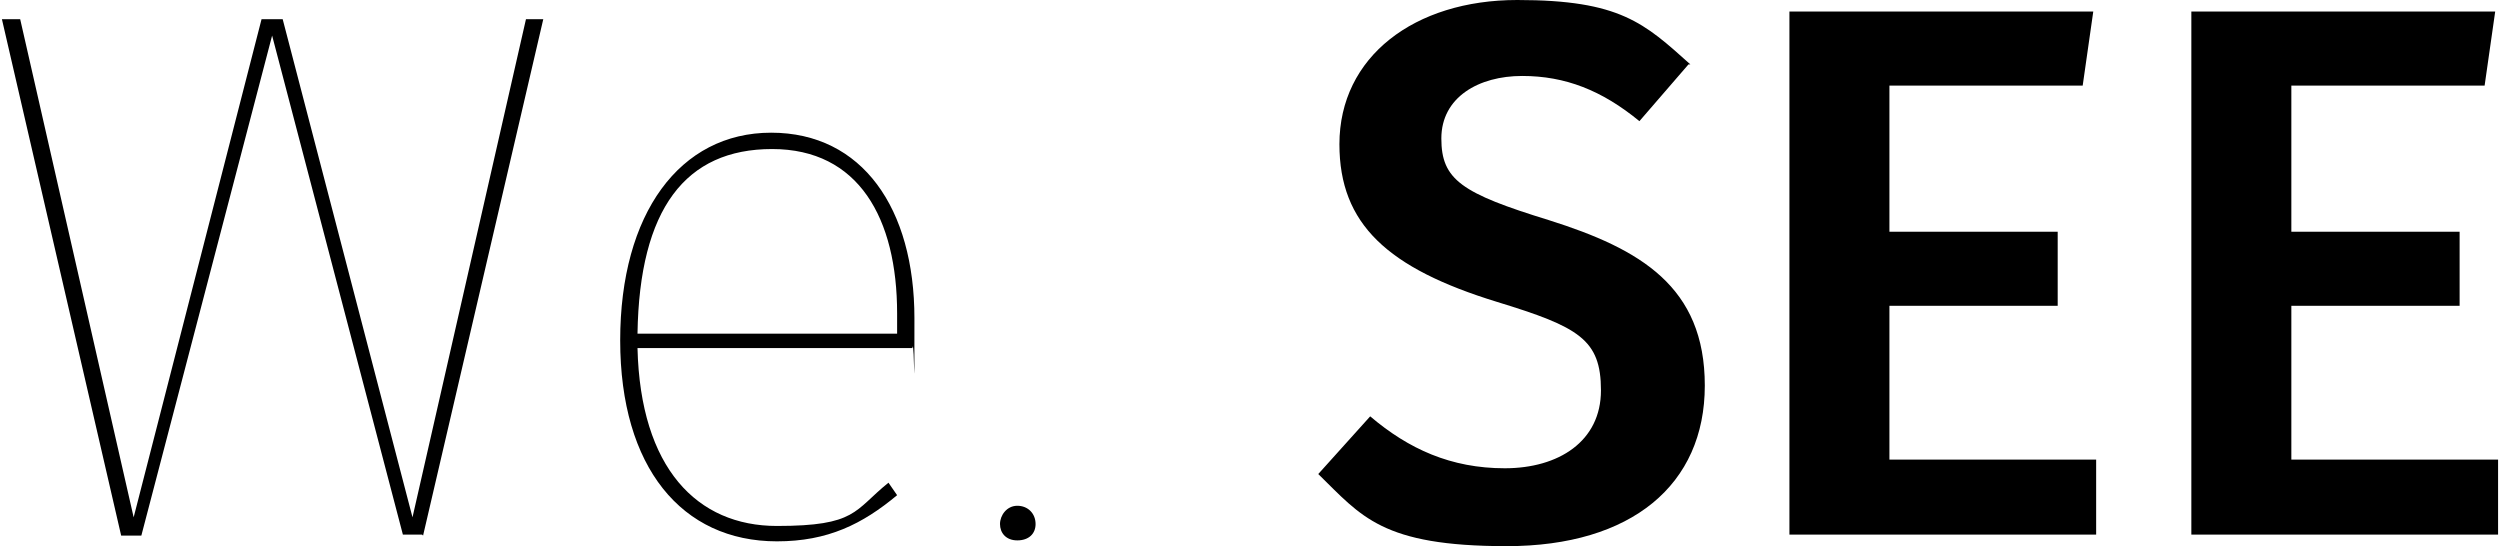
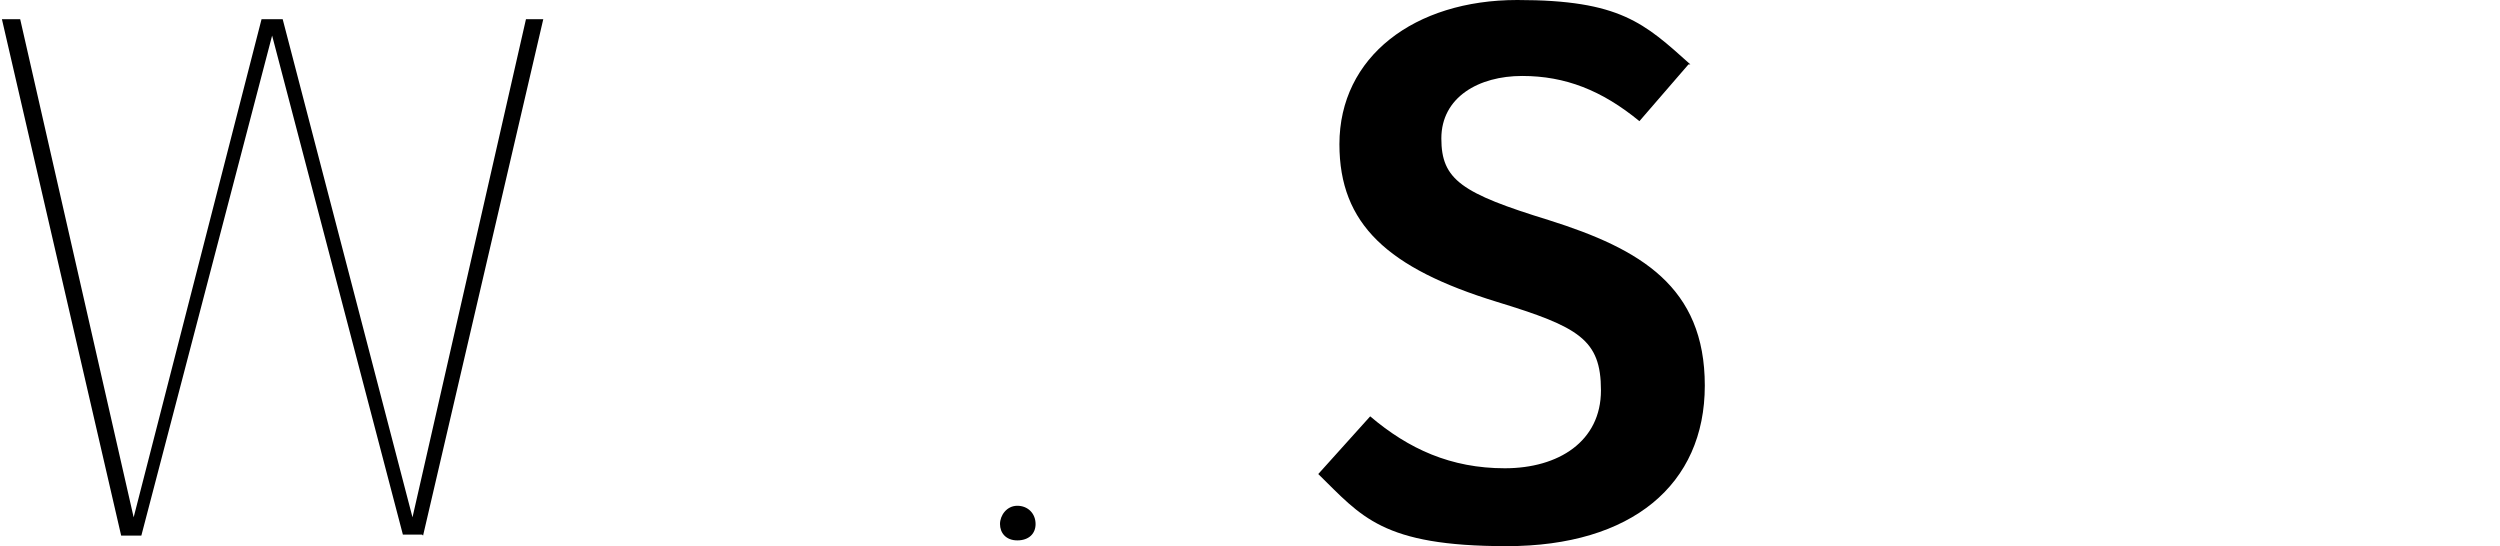
<svg xmlns="http://www.w3.org/2000/svg" id="Layer_1" data-name="Layer 1" viewBox="0 0 260 56.8">
  <path d="M43.9,55.6h-2L28.3,3.7l-13.6,52h-2.1L.2,2h1.9l11.8,51.8L27.2,2h2.2l13.5,51.8L54.7,2h1.8l-12.5,53.7-.1-.1Z" />
-   <path d="M94.9,36.2h-28.6c.3,12.5,6.2,18.5,14.5,18.5s8-1.6,11.6-4.5l.9,1.3c-3.6,3-7.2,4.8-12.5,4.8-9.9,0-16.3-7.7-16.3-20.9s6.2-21.6,15.7-21.6,14.9,7.9,14.9,19.3,0,2.1-.2,3h0v.1ZM93.3,32.6c0-9.9-4-17.1-13-17.1s-13.8,6.2-14,19.2h27v-2.1Z" />
  <path d="M107.7,54.5c0,1-.7,1.7-1.9,1.7s-1.8-.8-1.8-1.7.7-1.9,1.8-1.9,1.9.8,1.9,1.9Z" />
  <path d="M175.6,6.7l-5.1,5.9c-3.9-3.2-7.7-4.7-12.2-4.7s-8.4,2.2-8.4,6.5,2.1,5.7,11.2,8.5c9.5,3,16.2,6.9,16.2,17.2s-7.6,16.7-20.6,16.7-15.1-3.1-19.6-7.5l5.4-6c4,3.4,8.4,5.4,14,5.4s10-2.8,10-8.1-2.3-6.6-10.8-9.2c-11.4-3.5-16.4-8.1-16.4-16.4C139.3,5.9,147.1,0,157.8,0s13.2,2.4,18,6.7h-.2Z" />
-   <path d="M216.6,8.9h-20.1v15.2h17.5v7.7h-17.5v16h21.5v7.8h-31.9V1.2h31.6l-1.1,7.7h0Z" />
-   <path d="M258.4,8.9h-20.1v15.2h17.5v7.7h-17.5v16h21.5v7.8h-31.9V1.2h31.6l-1.1,7.7h0Z" />
</svg>